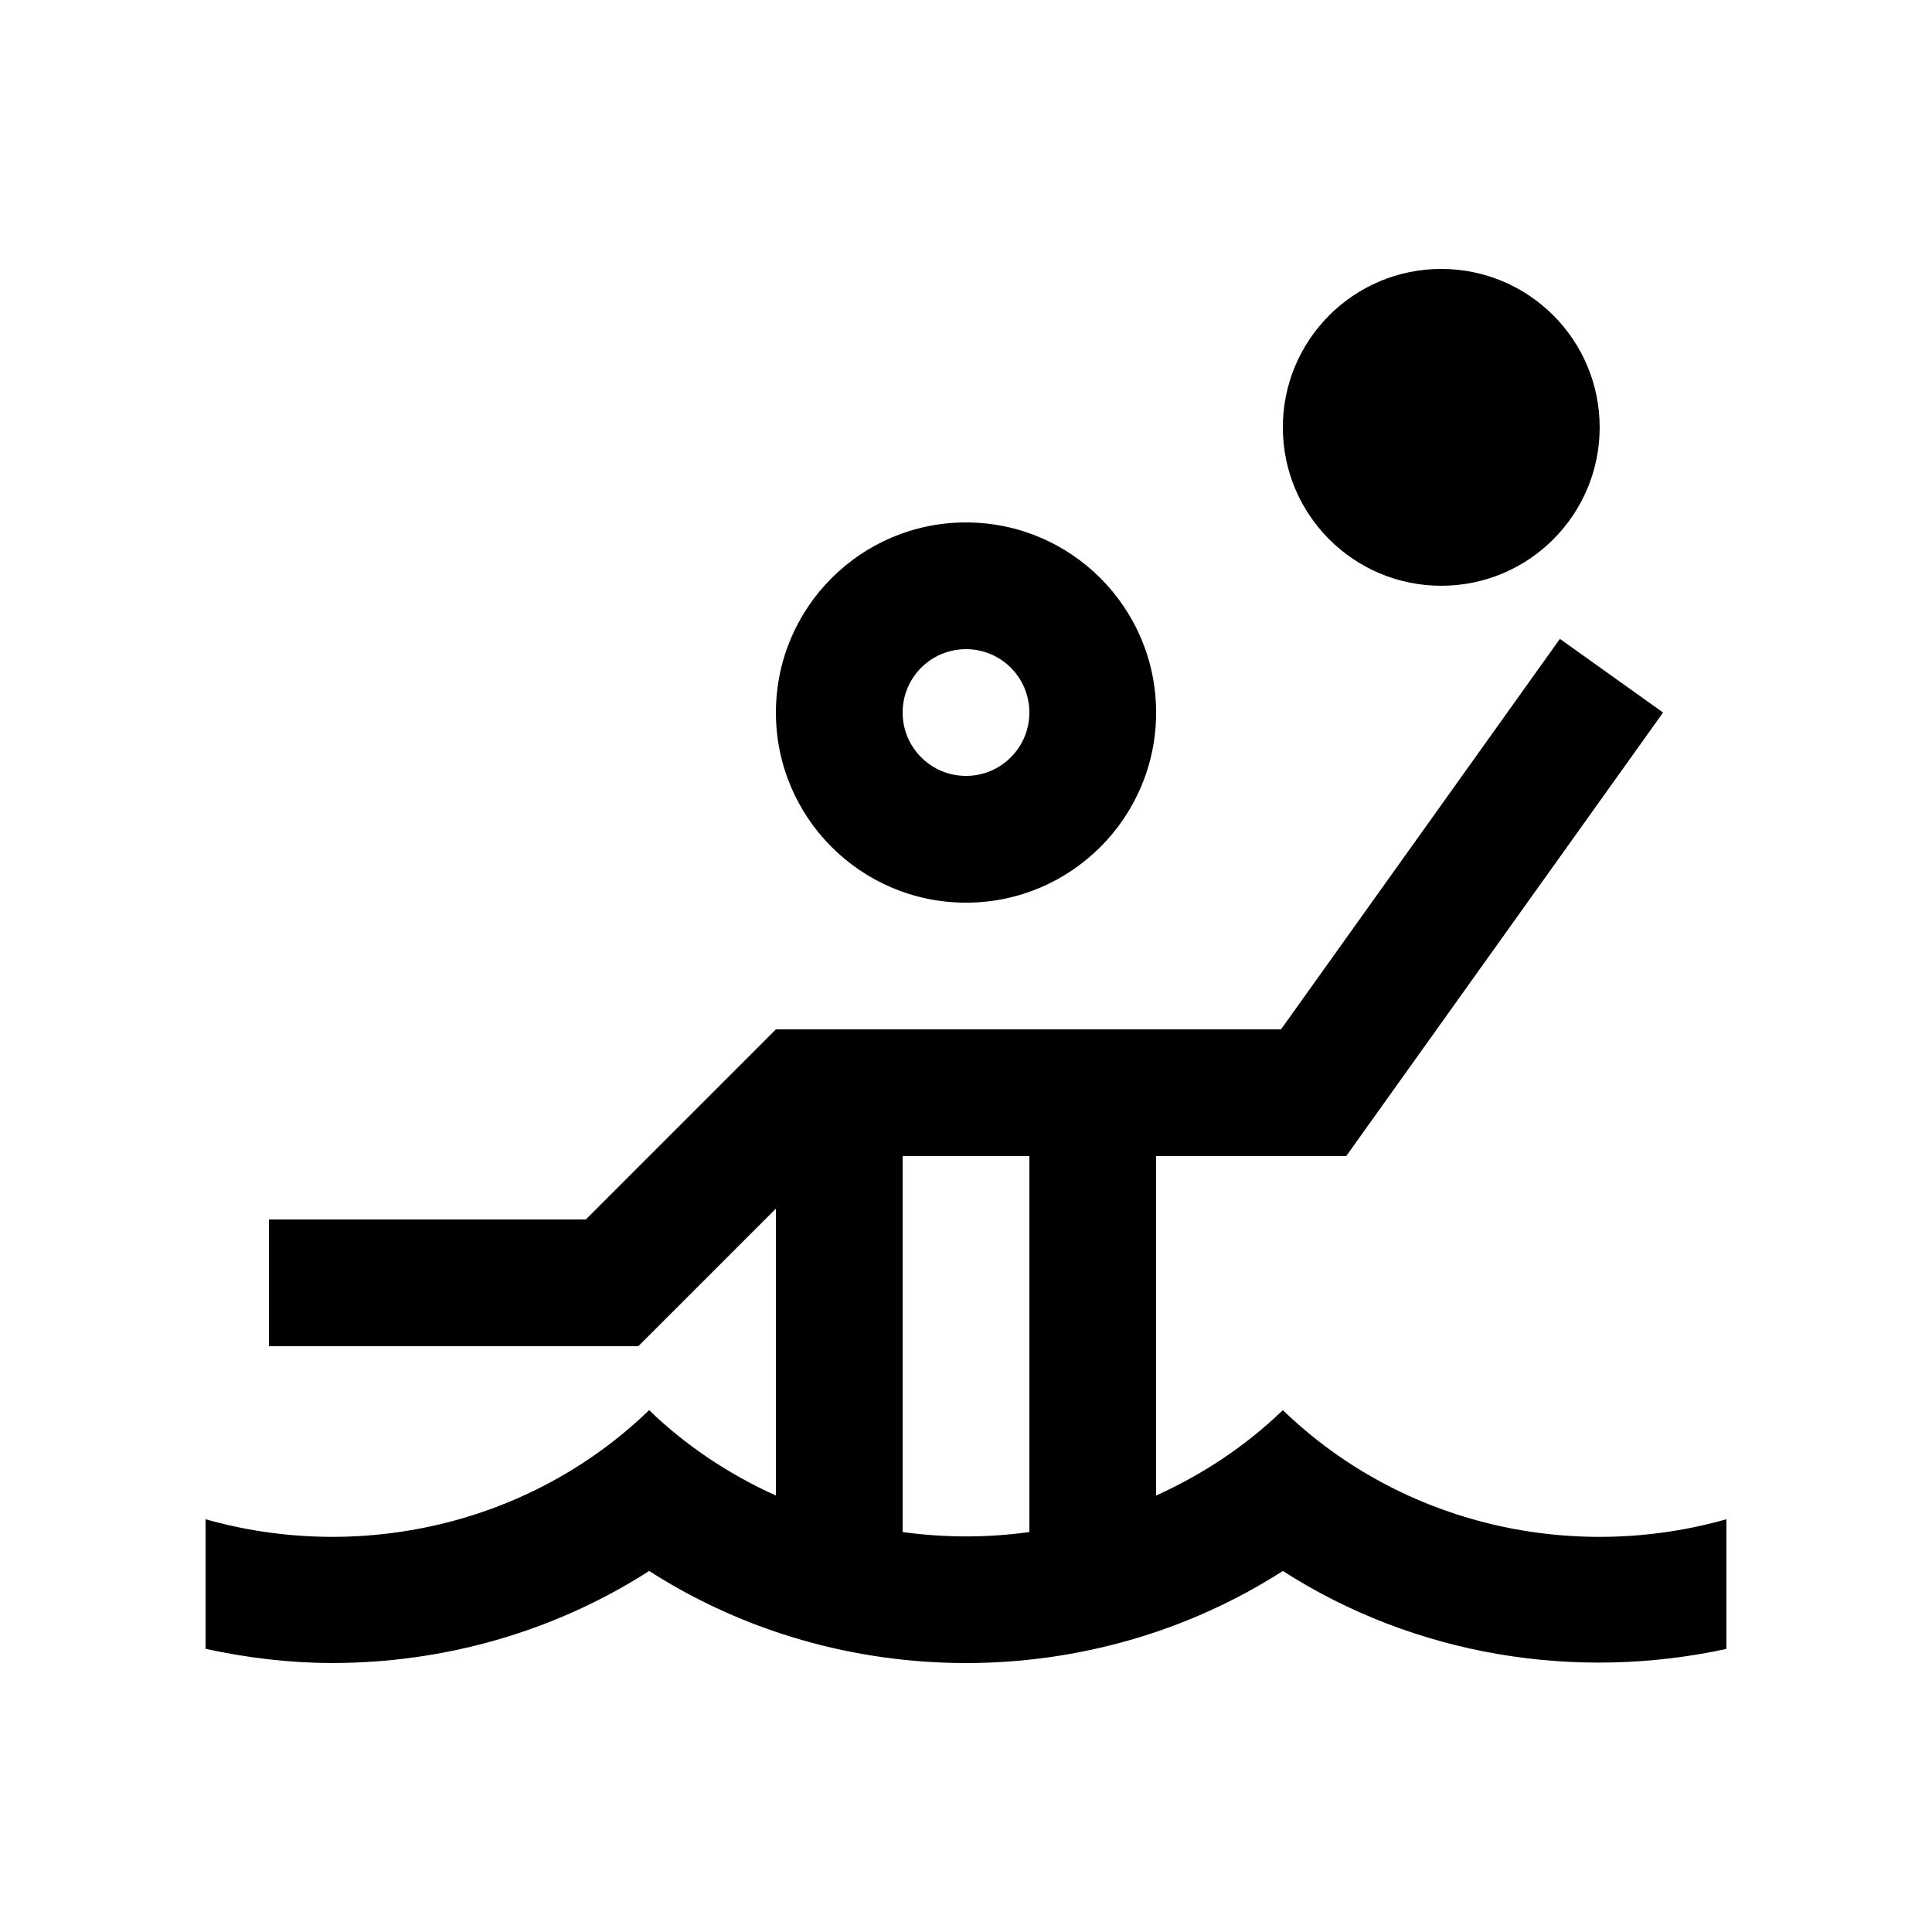
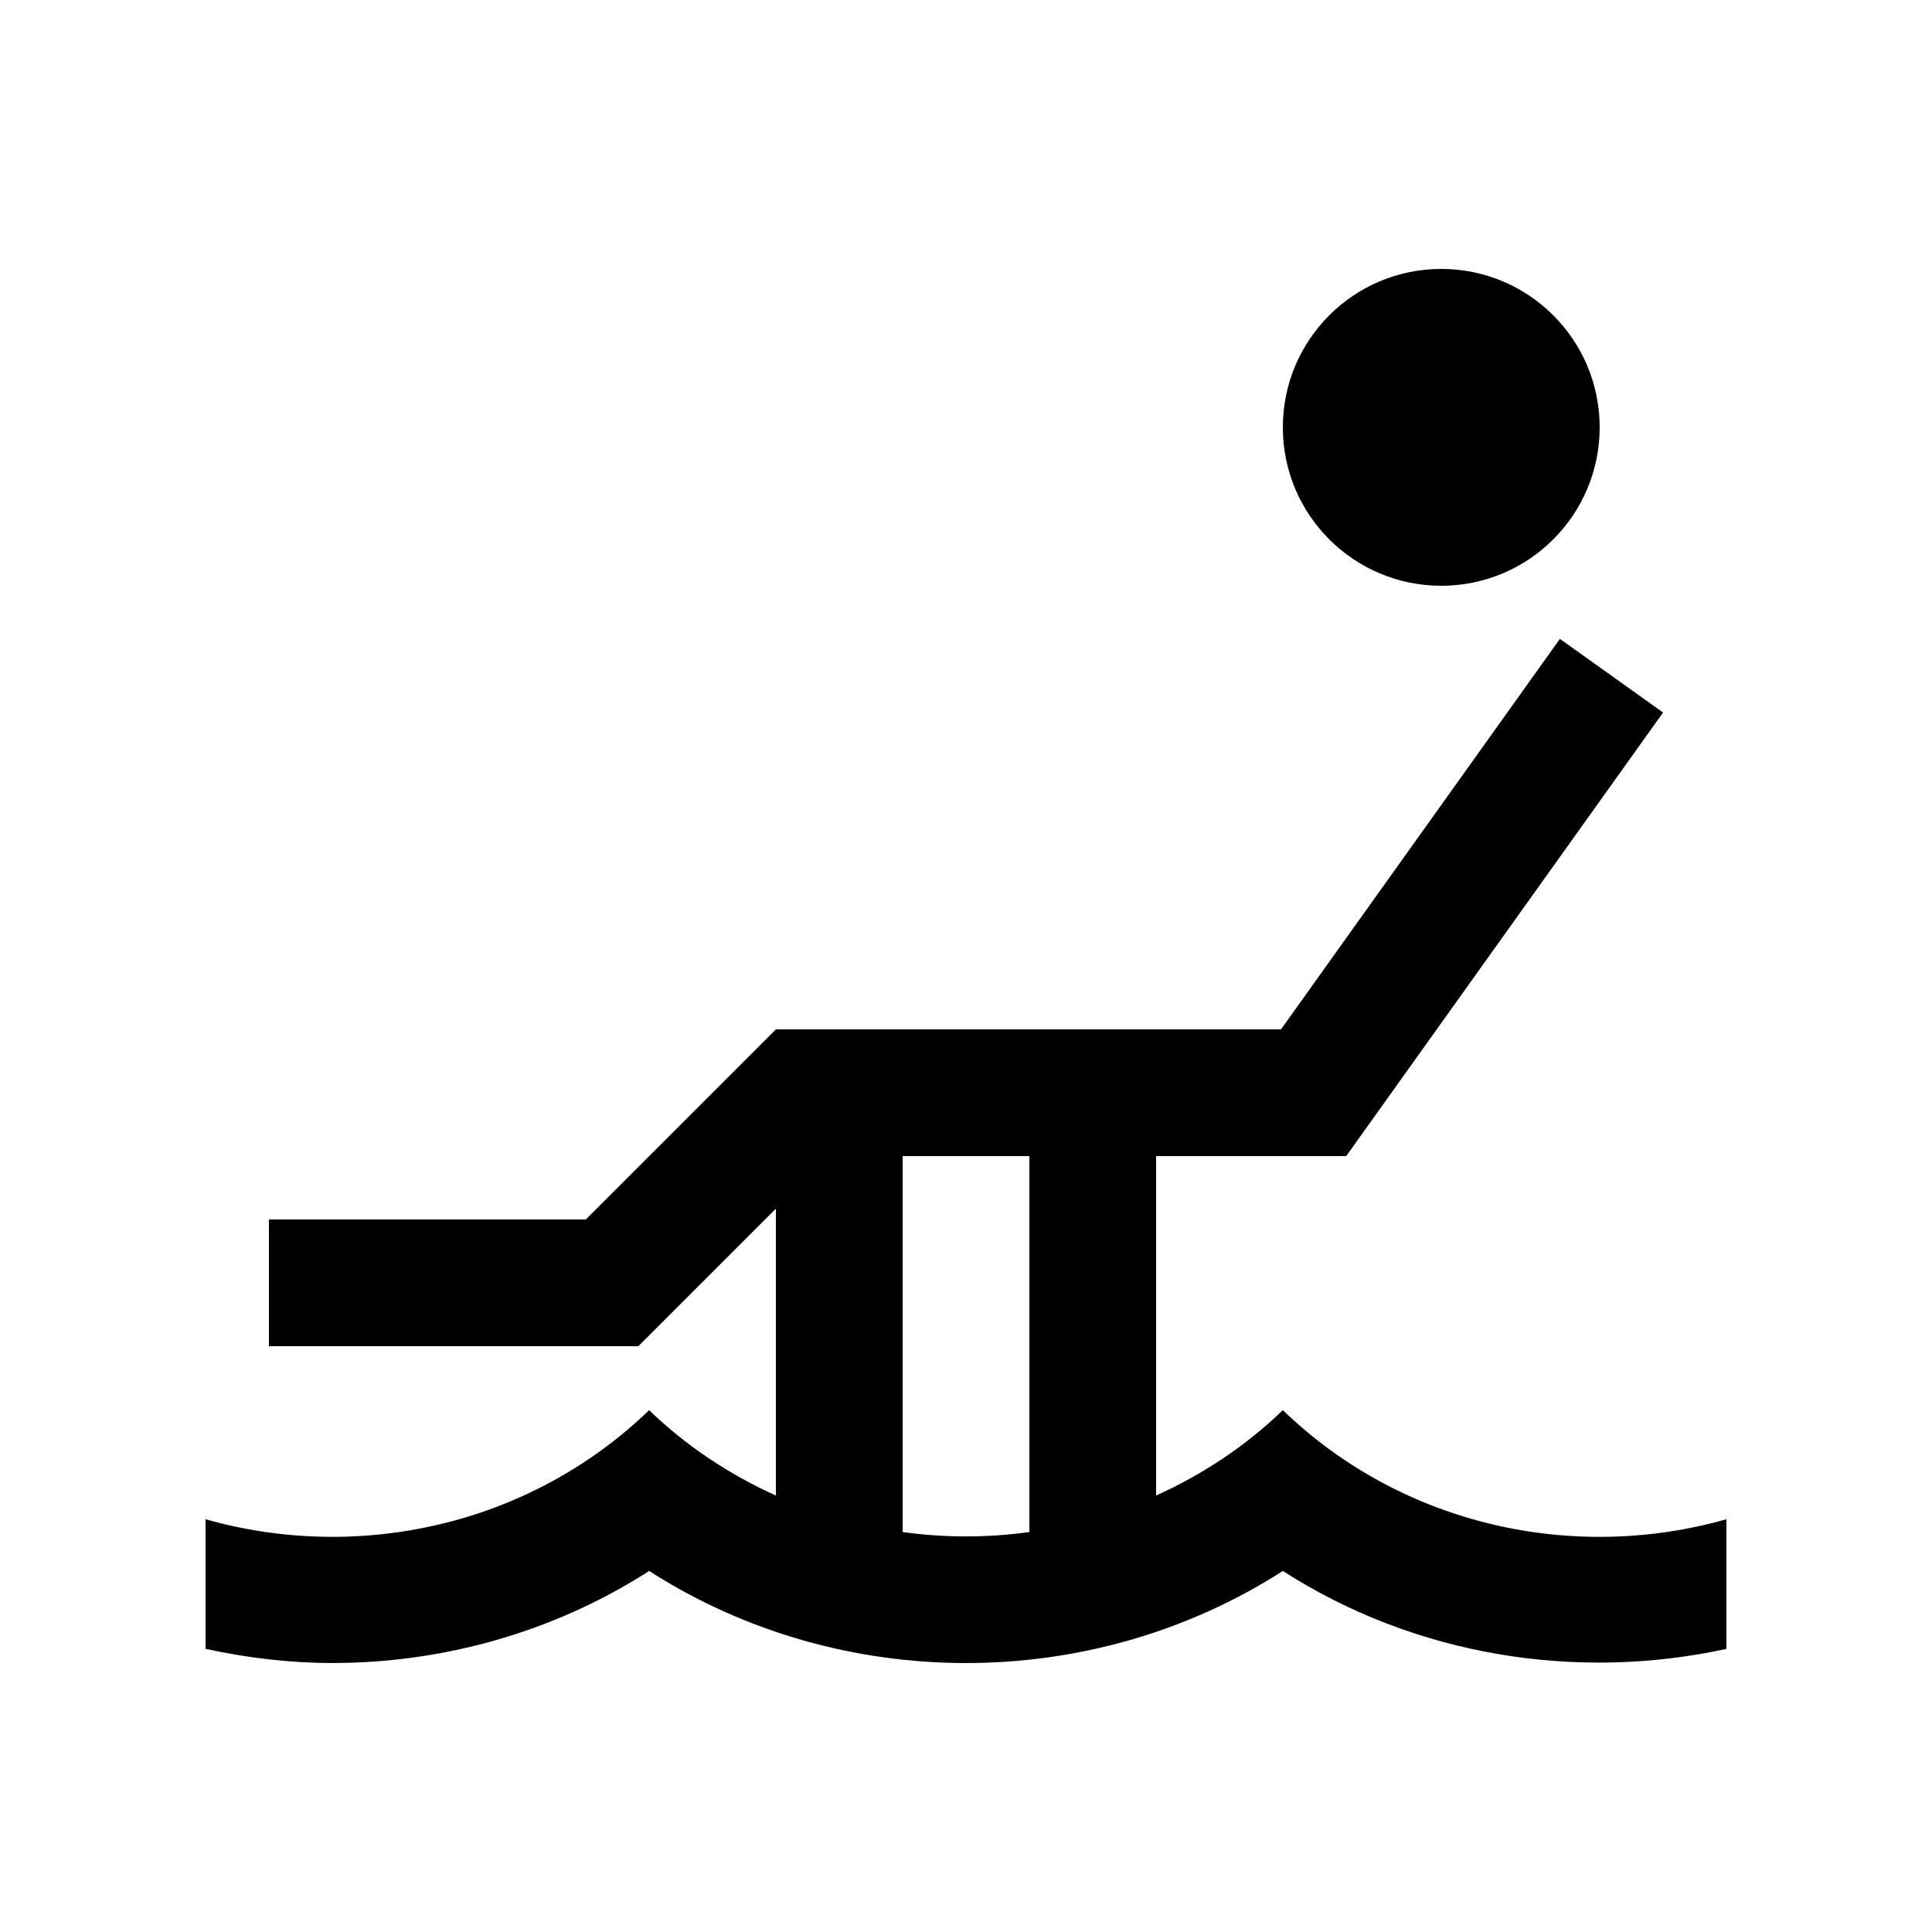
<svg xmlns="http://www.w3.org/2000/svg" fill="#000000" width="800px" height="800px" version="1.1" viewBox="144 144 512 512">
  <g>
-     <path d="m400 282.45c-27.82 0-50.375 22.566-50.375 50.383s22.551 50.383 50.375 50.383c27.816 0 50.383-22.566 50.383-50.383-0.004-27.816-22.57-50.383-50.383-50.383zm0 67.172c-9.281 0-16.793-7.527-16.793-16.793 0-9.285 7.512-16.793 16.793-16.793 9.285 0 16.793 7.508 16.793 16.793-0.004 9.266-7.508 16.793-16.793 16.793z" />
    <path d="m567.93 257.25c0 23.188-18.797 41.984-41.984 41.984-23.184 0-41.98-18.797-41.98-41.984s18.797-41.98 41.98-41.98c23.188 0 41.984 18.793 41.984 41.98" />
    <path d="m483.97 517.7c-10.02 9.691-21.453 17.133-33.59 22.633v-89.957h50.383l83.969-117.55-27.34-19.52-73.914 103.49h-133.86l-50.375 50.383-83.977-0.004v33.586h97.891l36.461-36.457v76.035c-12.137-5.496-23.559-12.938-33.59-22.633-31.824 30.73-77.219 40.359-117.55 28.91v34.34c11.055 2.414 22.305 3.758 33.59 3.758 29.316 0 58.637-8.137 83.969-24.391 50.68 32.535 117.26 32.535 167.93 0 35.082 22.52 77.77 29.305 117.55 20.652v-34.359c-40.344 11.461-85.719 1.82-117.55-28.914zm-100.76 32.305v-99.629h33.59v99.629c-11.156 1.547-22.441 1.547-33.59 0z" />
  </g>
</svg>